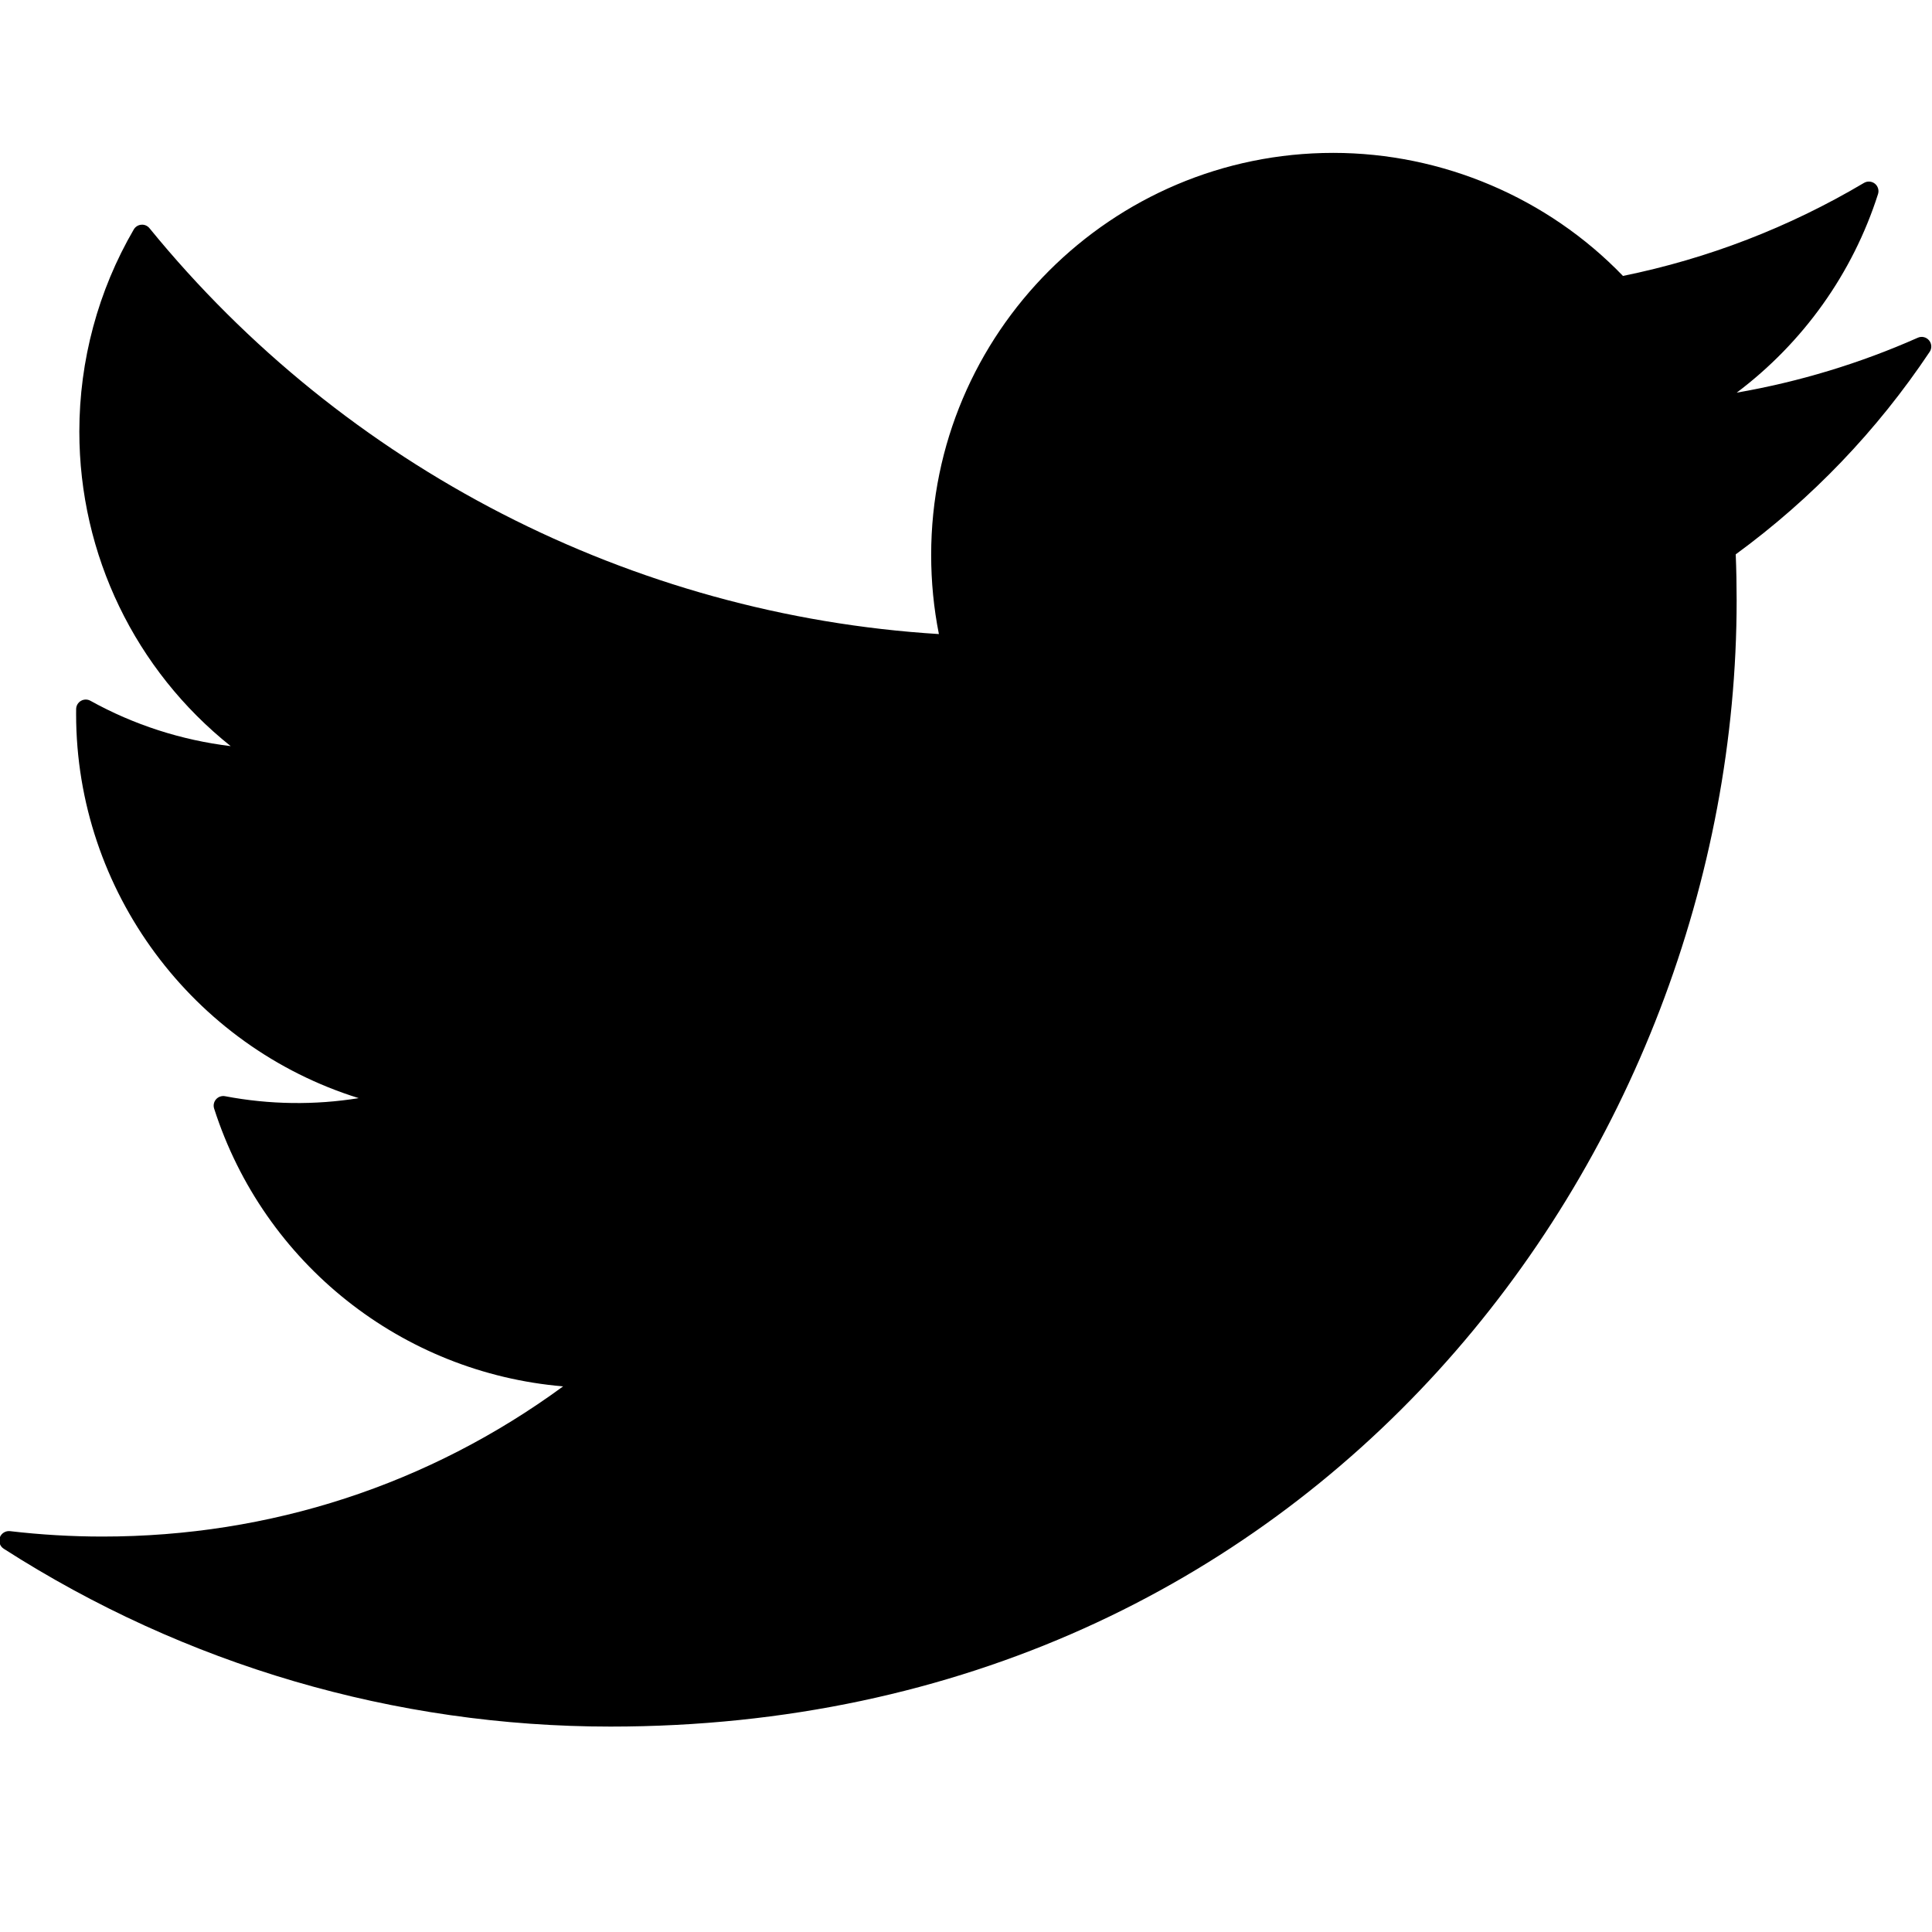
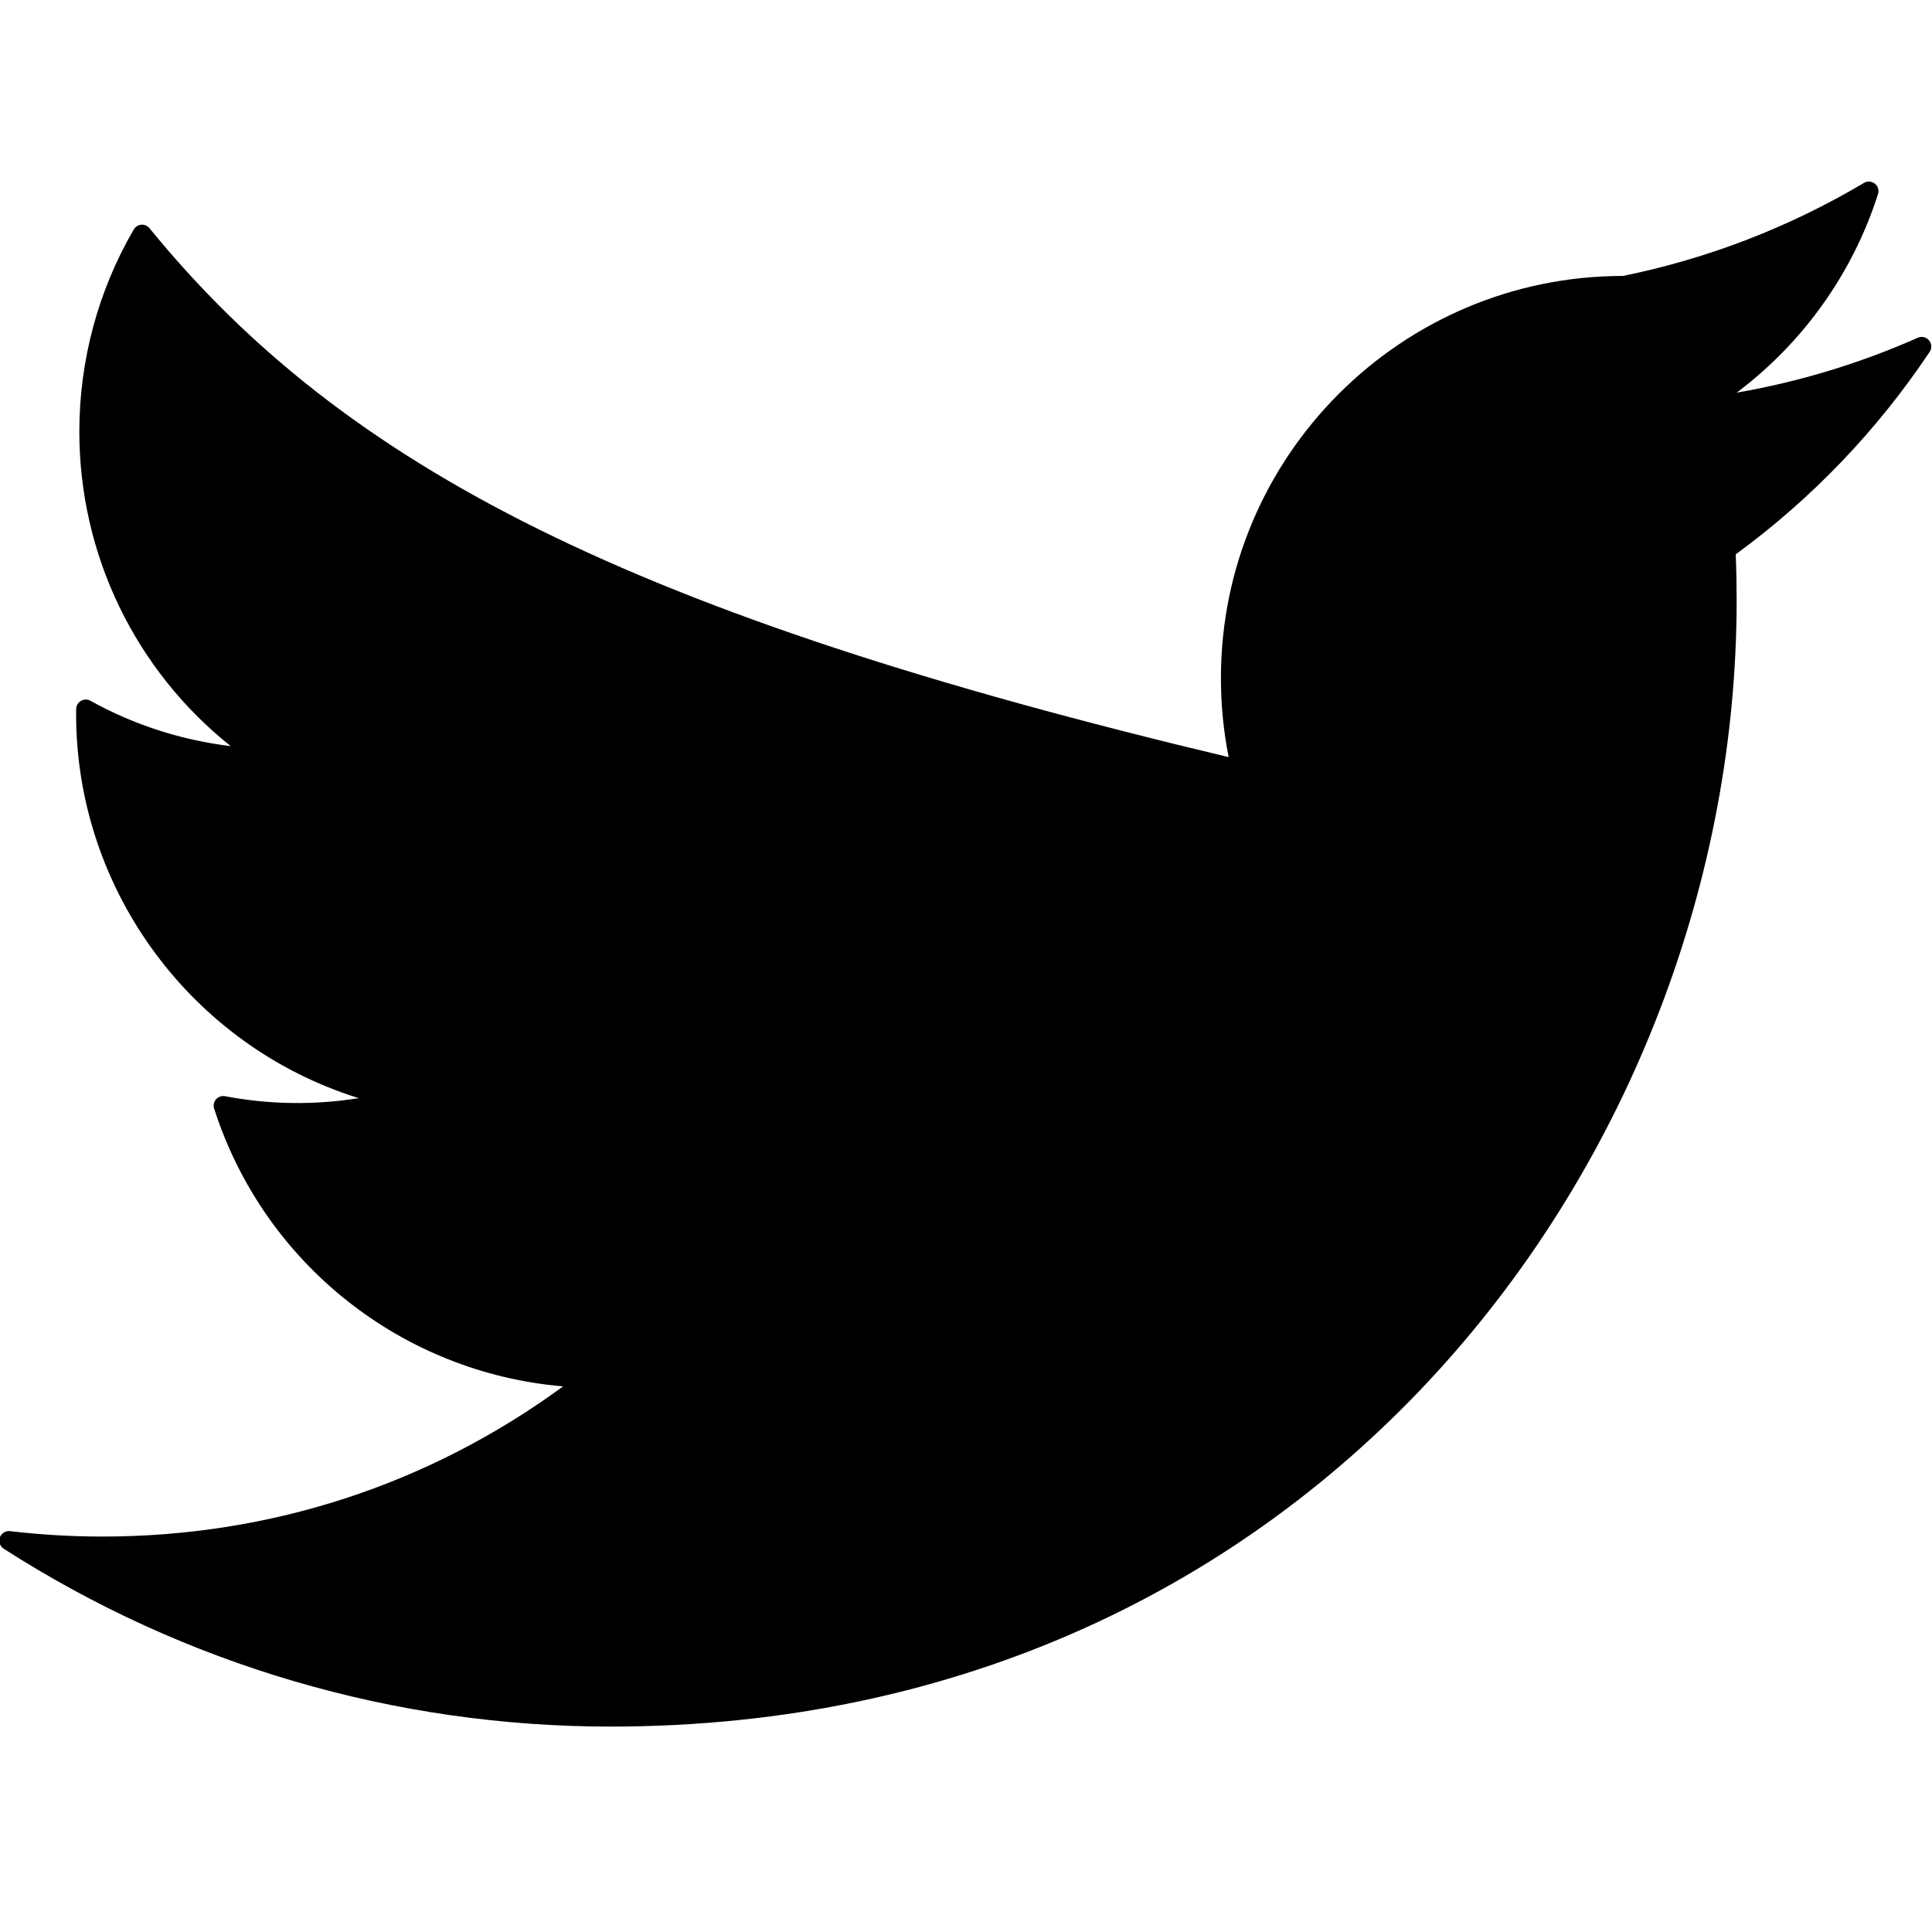
<svg xmlns="http://www.w3.org/2000/svg" version="1.1" id="Layer_1" x="0px" y="0px" width="1360.63px" height="1360.63px" viewBox="0 0 1360.63 1360.63" enable-background="new 0 0 1360.63 1360.63" xml:space="preserve">
  <g>
-     <path d="M1358.536,239.676c-1.946-2.3-5.171-3.075-7.906-1.823c-40.678,18.045-83.478,31.028-127.557,38.689   c46.801-35.206,81.667-83.953,99.535-139.845c0.871-2.681-0.027-5.607-2.204-7.349c-2.205-1.742-5.253-1.96-7.676-0.531   c-52.693,31.26-109.783,53.293-169.73,65.514c-53.115-55.13-127.298-86.662-204.066-86.662   c-156.135,0-283.147,127.013-283.147,283.134c0,18.876,1.824,37.574,5.444,55.742C444.982,433.195,242.781,329.372,105.29,160.73   c-1.416-1.729-3.538-2.681-5.771-2.463c-2.218,0.163-4.191,1.429-5.308,3.334c-25.081,43.031-38.336,92.269-38.336,142.35   c0,86.798,39.438,167.961,106.585,221.513c-34.566-4.151-68.33-15.024-98.787-31.94c-2.041-1.157-4.6-1.13-6.642,0.055   c-2.055,1.17-3.348,3.334-3.402,5.702l-0.026,3.633c0,124.658,82.144,234.128,199.03,270.464   c-30.783,4.968-62.724,4.627-94.119-1.36c-2.313-0.436-4.75,0.367-6.328,2.15c-1.579,1.782-2.109,4.272-1.389,6.532   c35.057,109.389,132.429,186.115,245.791,195.669c-94.555,69.27-206.325,105.769-324.409,105.769   c-21.761,0-43.658-1.293-65.119-3.811c-3.075-0.354-6.11,1.47-7.172,4.409c-1.048,2.967,0.082,6.287,2.722,7.975   c127.788,81.953,275.554,125.257,427.32,125.257c496.454,0,793.115-403.273,793.115-793.128c0-10.86-0.204-21.666-0.64-32.431   c53.551-39.18,99.521-87.124,136.593-142.635C1360.659,245.296,1360.482,241.989,1358.536,239.676z" />
+     <path d="M1358.536,239.676c-1.946-2.3-5.171-3.075-7.906-1.823c-40.678,18.045-83.478,31.028-127.557,38.689   c46.801-35.206,81.667-83.953,99.535-139.845c0.871-2.681-0.027-5.607-2.204-7.349c-2.205-1.742-5.253-1.96-7.676-0.531   c-52.693,31.26-109.783,53.293-169.73,65.514c-156.135,0-283.147,127.013-283.147,283.134c0,18.876,1.824,37.574,5.444,55.742C444.982,433.195,242.781,329.372,105.29,160.73   c-1.416-1.729-3.538-2.681-5.771-2.463c-2.218,0.163-4.191,1.429-5.308,3.334c-25.081,43.031-38.336,92.269-38.336,142.35   c0,86.798,39.438,167.961,106.585,221.513c-34.566-4.151-68.33-15.024-98.787-31.94c-2.041-1.157-4.6-1.13-6.642,0.055   c-2.055,1.17-3.348,3.334-3.402,5.702l-0.026,3.633c0,124.658,82.144,234.128,199.03,270.464   c-30.783,4.968-62.724,4.627-94.119-1.36c-2.313-0.436-4.75,0.367-6.328,2.15c-1.579,1.782-2.109,4.272-1.389,6.532   c35.057,109.389,132.429,186.115,245.791,195.669c-94.555,69.27-206.325,105.769-324.409,105.769   c-21.761,0-43.658-1.293-65.119-3.811c-3.075-0.354-6.11,1.47-7.172,4.409c-1.048,2.967,0.082,6.287,2.722,7.975   c127.788,81.953,275.554,125.257,427.32,125.257c496.454,0,793.115-403.273,793.115-793.128c0-10.86-0.204-21.666-0.64-32.431   c53.551-39.18,99.521-87.124,136.593-142.635C1360.659,245.296,1360.482,241.989,1358.536,239.676z" />
  </g>
</svg>